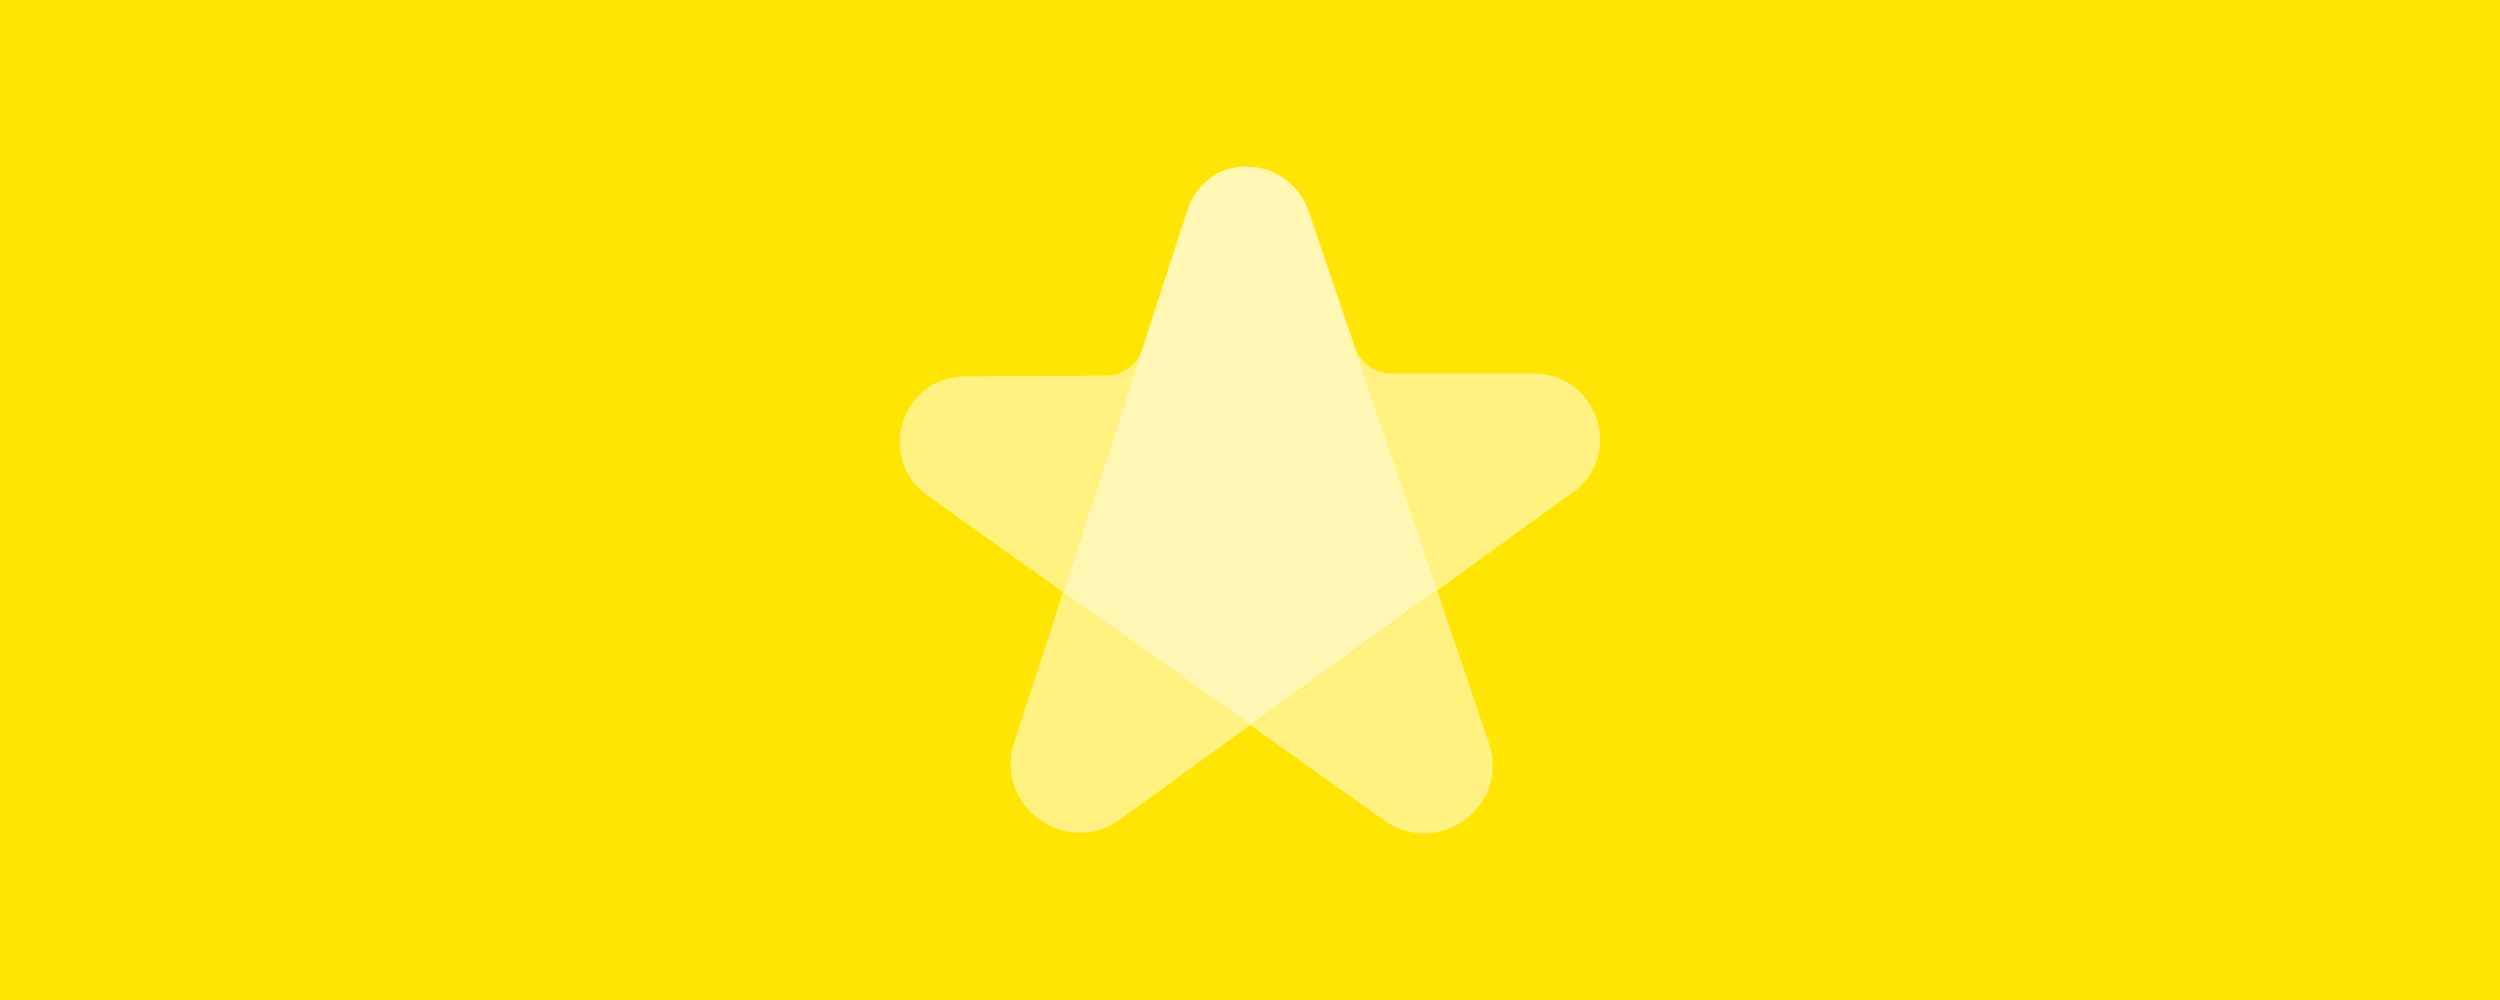
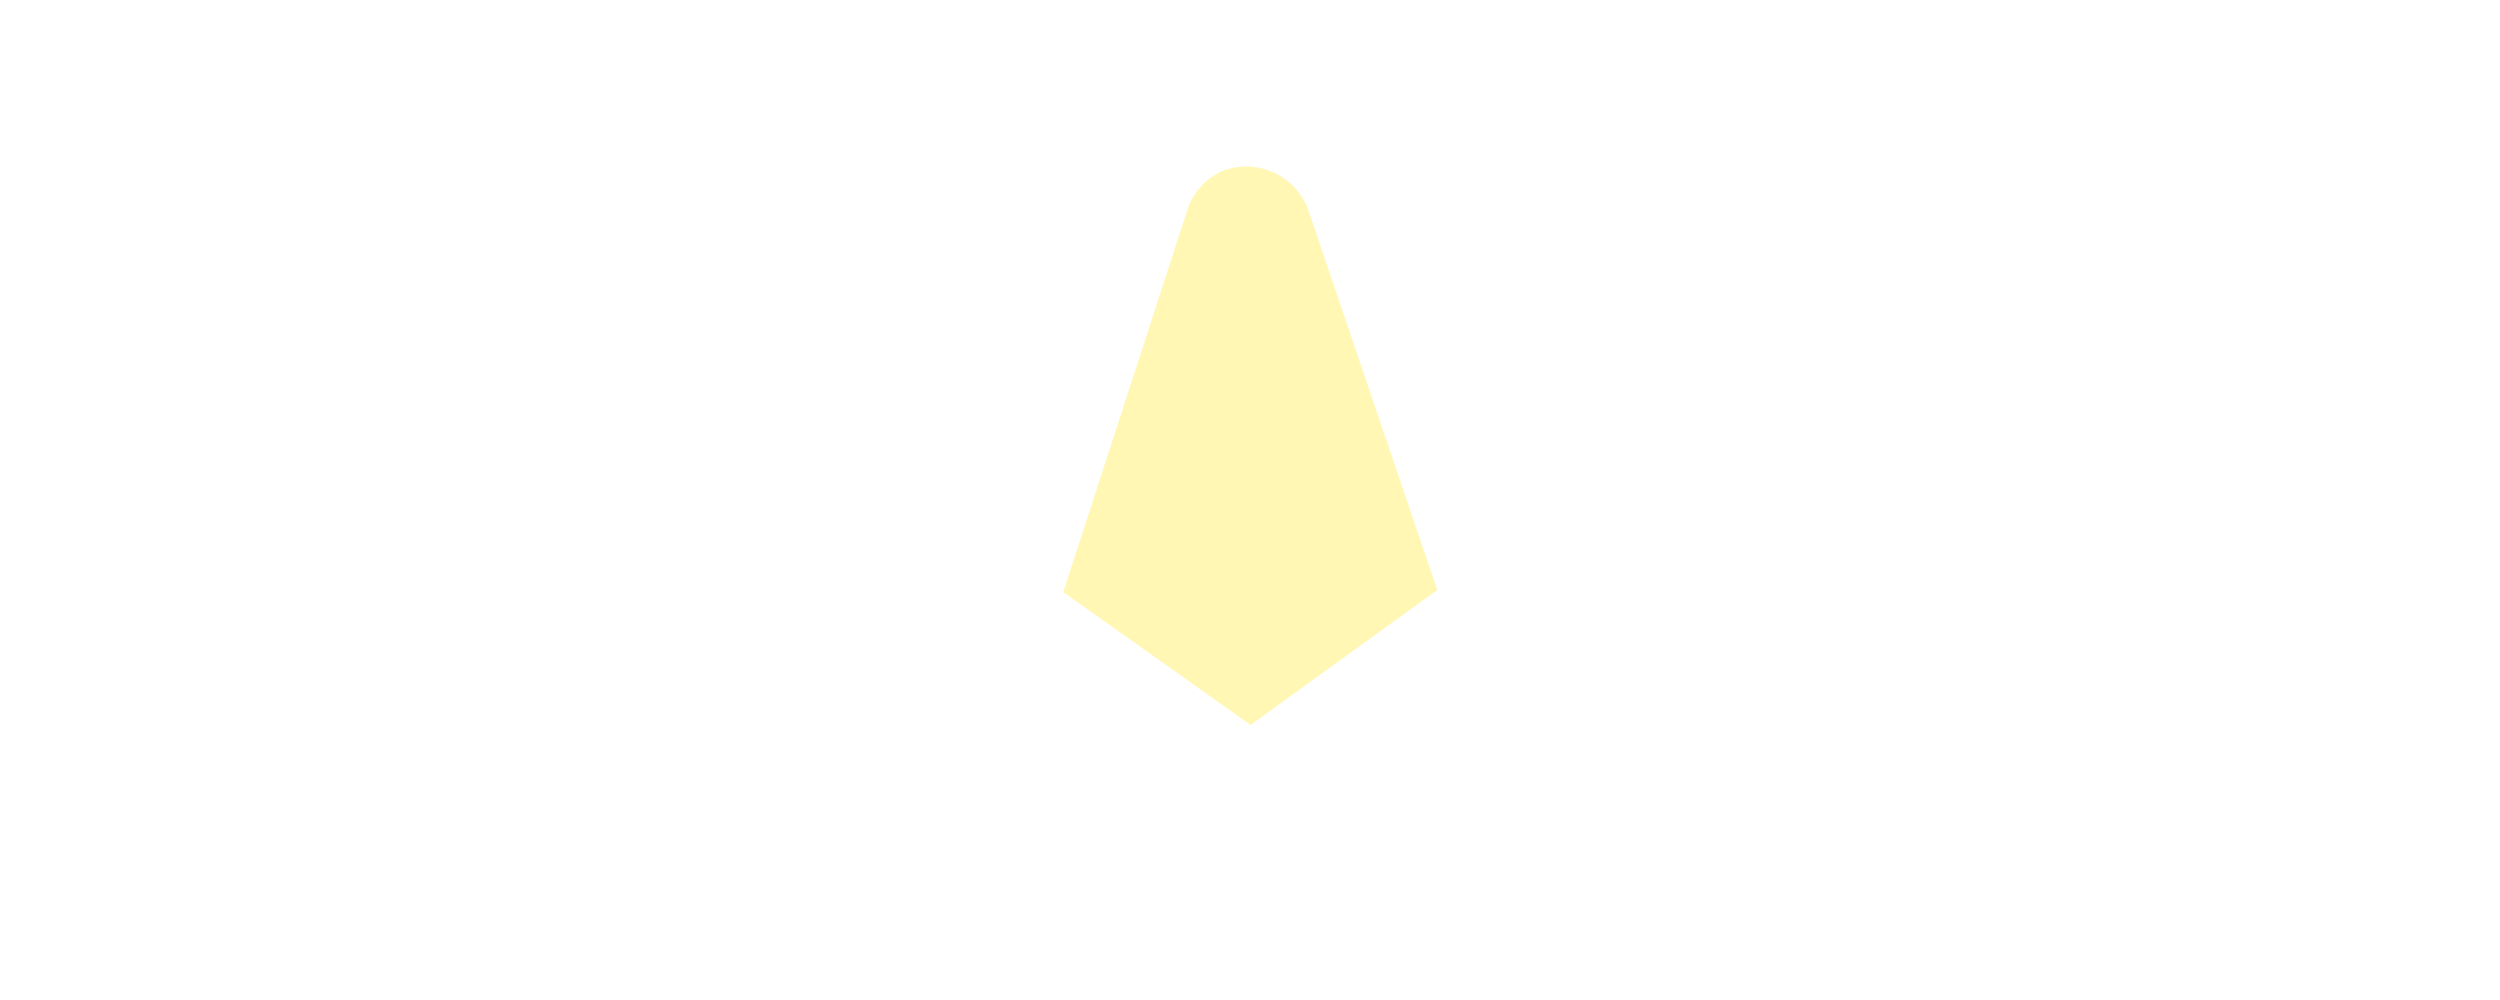
<svg xmlns="http://www.w3.org/2000/svg" viewBox="0 0 500 200">
  <g data-name="Foreground/Device">
-     <path fill="#ffe503" d="M0 0h500v200H0z" />
-     <path d="M228.44 69.81a7.59 7.59 0 0 1-7.22 5.31l-28.22.16c-12.75.07-17.88 16.42-7.46 23.83l27.07 19.3-9.78 30.11c-4.1 12.6 10.38 23.14 21.12 15.38l26.16-18.9-37.46-26.62zm59 48.26l-37.33 27 26.75 19c10.85 7.71 25.18-2.9 20.91-15.48zm19.33-43.37H278.6a7.94 7.94 0 0 1-7.6-5.15l16.45 48.52 27.12-19.59c10.31-7.48 4.97-23.77-7.8-23.78z" fill="#fff281" />
    <path d="M244.58 34.17a12.7 12.7 0 0 0-7.14 7.94l-24.79 76.3L250.12 145l37.32-27-25.68-75.69a13.18 13.18 0 0 0-17.18-8.14" fill="#fff7b3" />
  </g>
</svg>